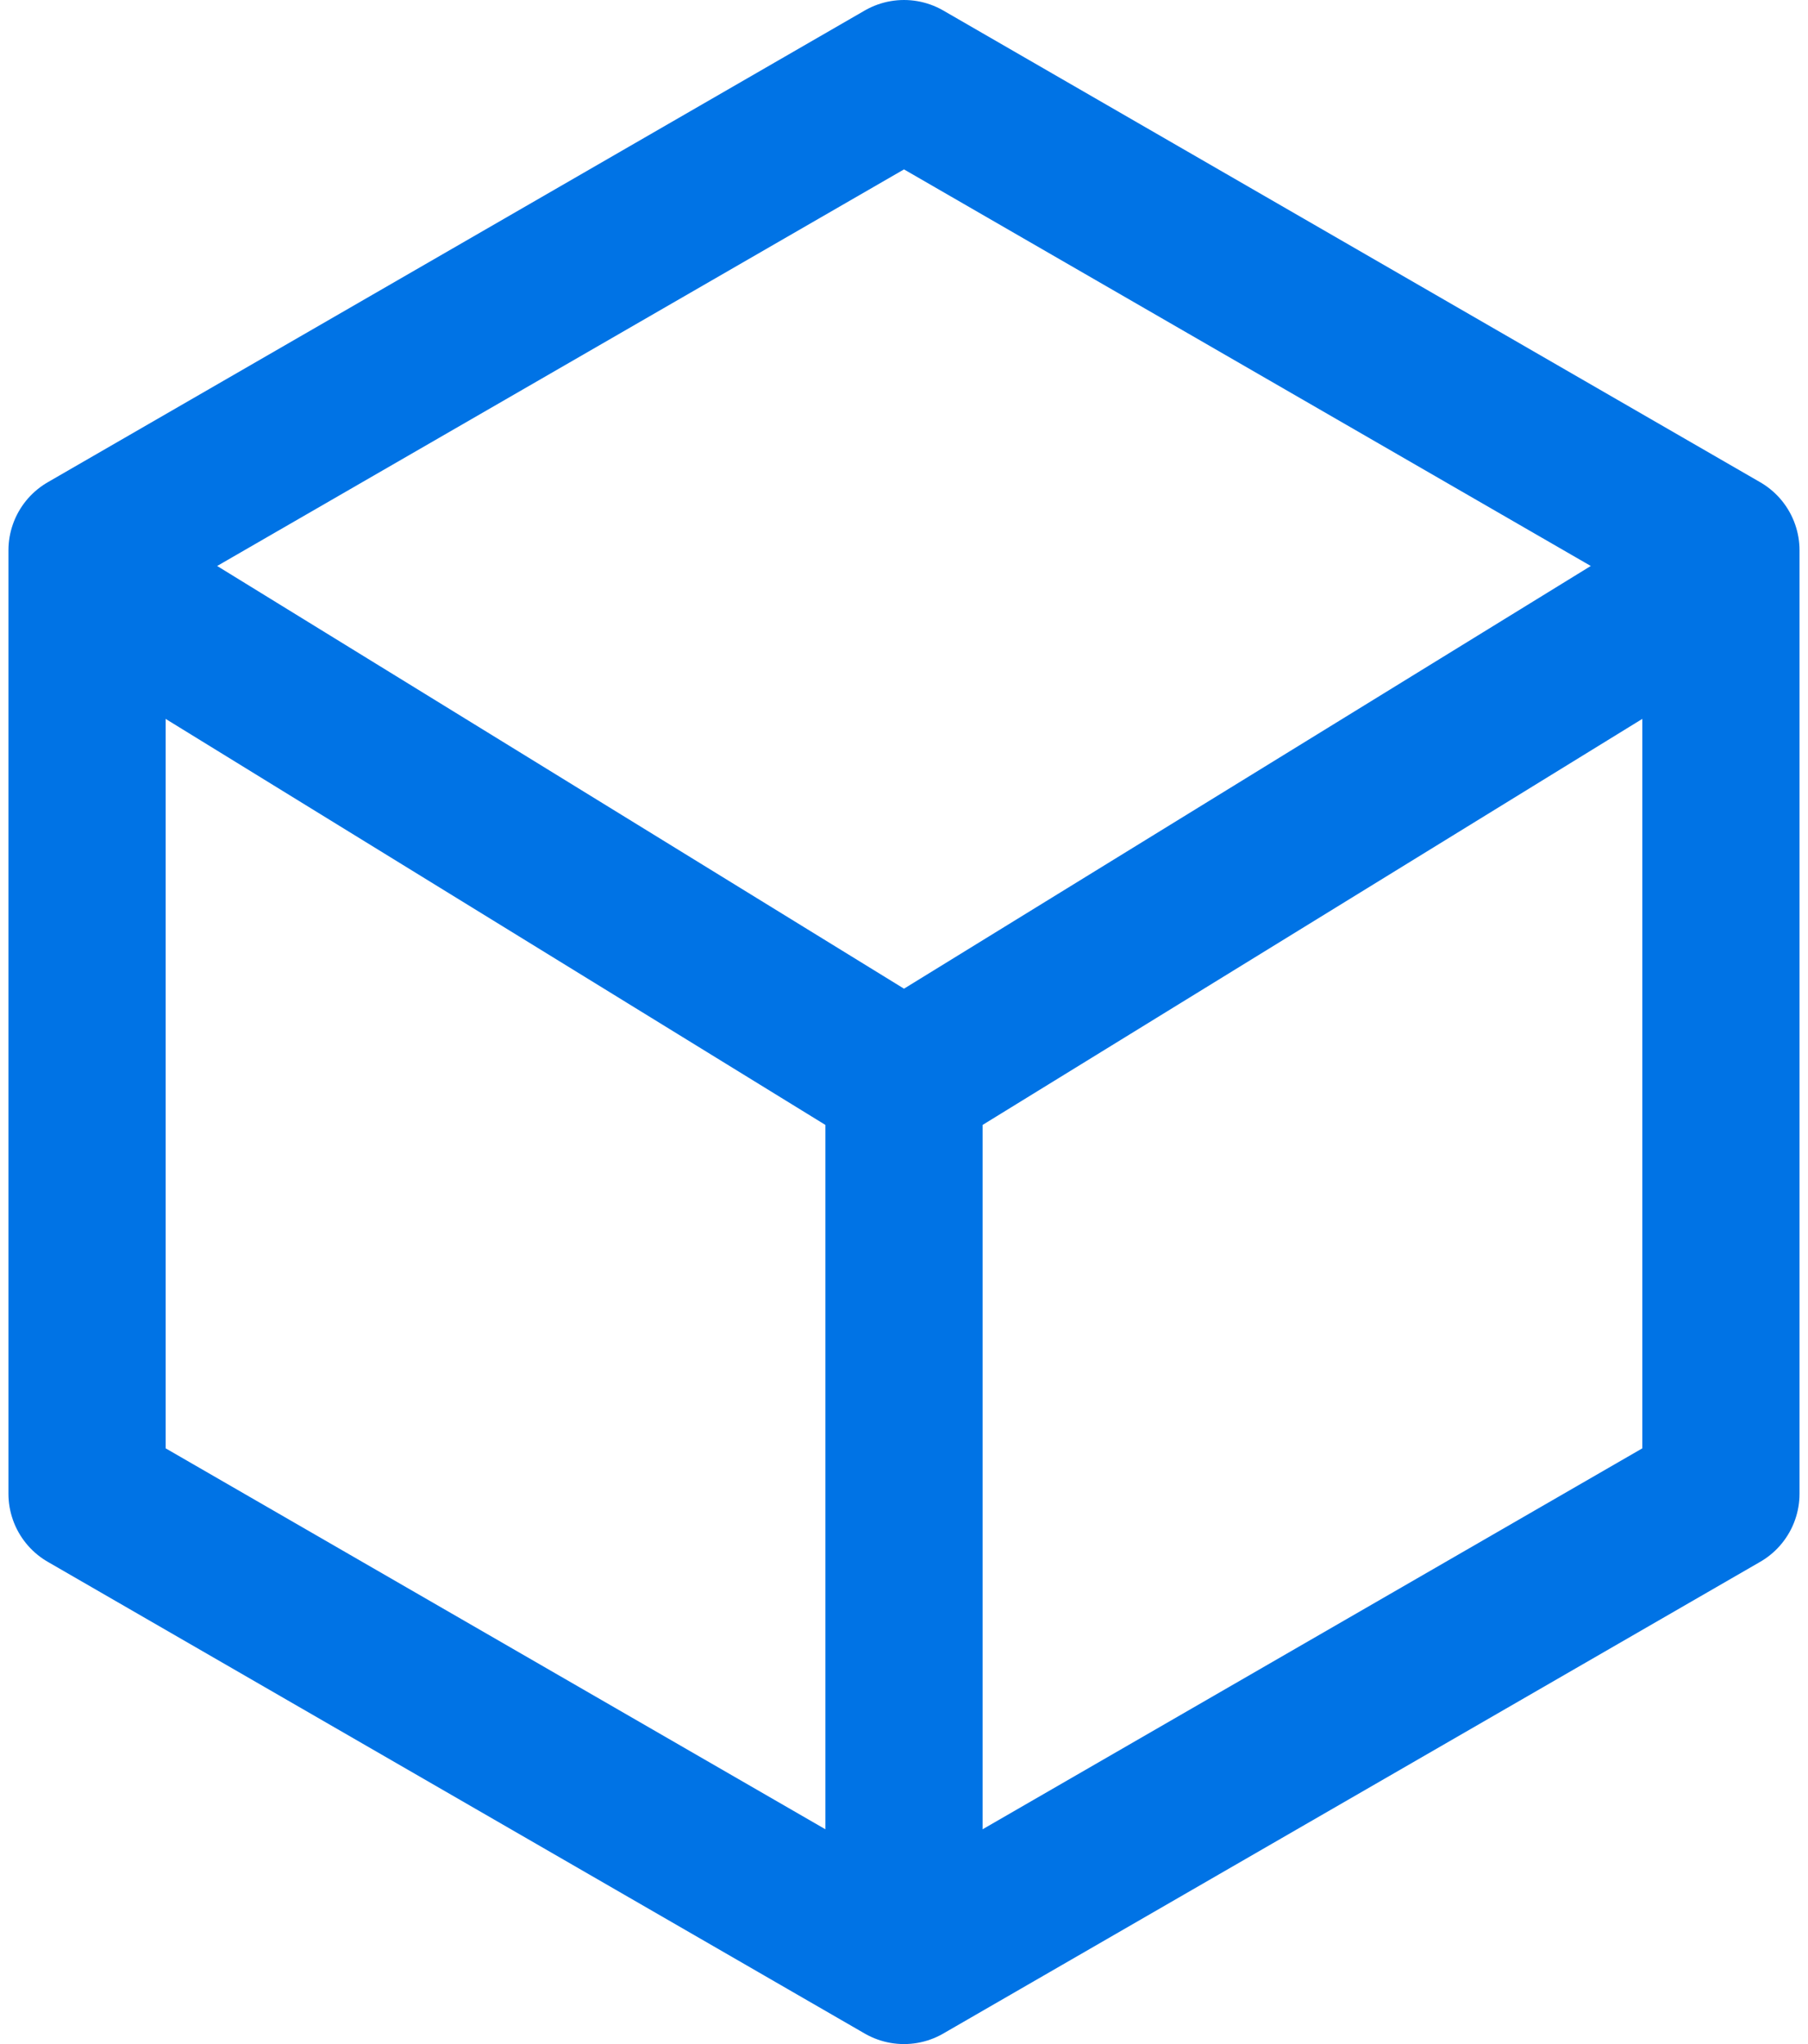
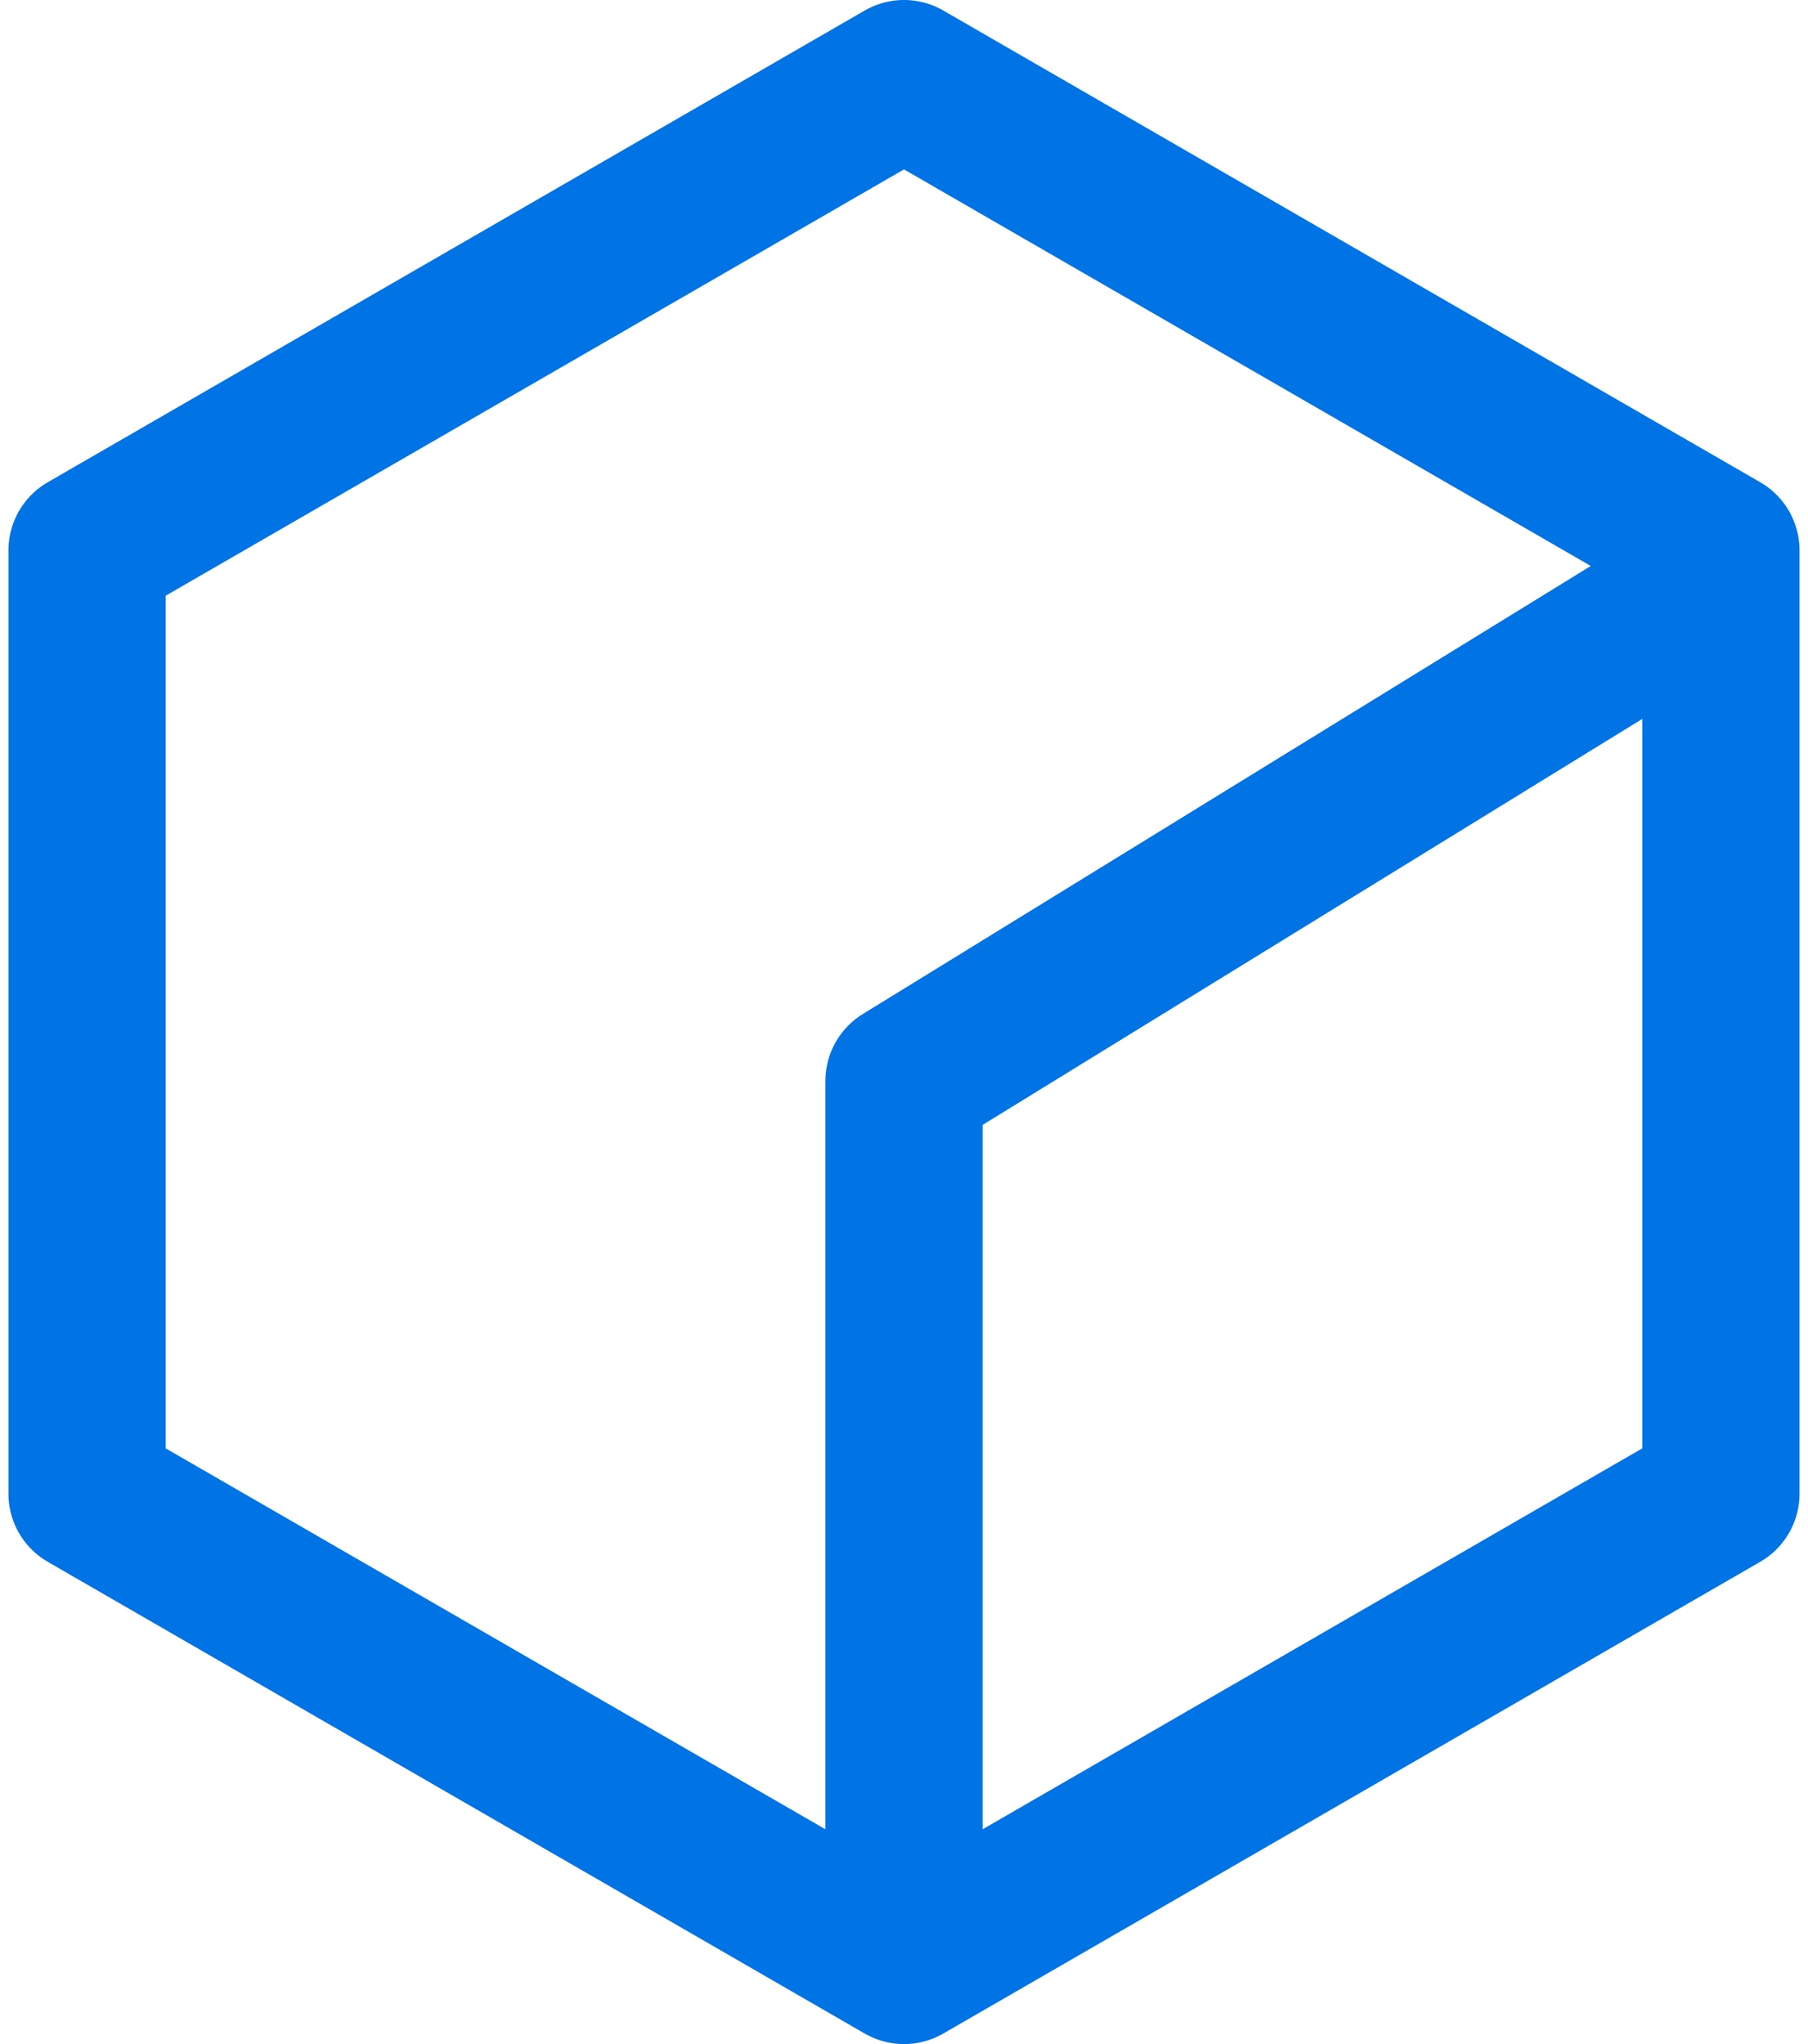
<svg xmlns="http://www.w3.org/2000/svg" width="46" height="52" viewBox="0 0 46 52" fill="none">
-   <path d="M23 50L43.784 38V14L23 2L2.215 14V38L23 50ZM23 50V27.5M23 27.5L3.499 15.5M23 27.5L42.499 15.5" stroke="#0073E5" stroke-width="4" stroke-linecap="round" stroke-linejoin="round" />
+   <path d="M23 50L43.784 38V14L23 2L2.215 14V38L23 50ZM23 50V27.5M23 27.5M23 27.5L42.499 15.5" stroke="#0073E5" stroke-width="4" stroke-linecap="round" stroke-linejoin="round" />
</svg>